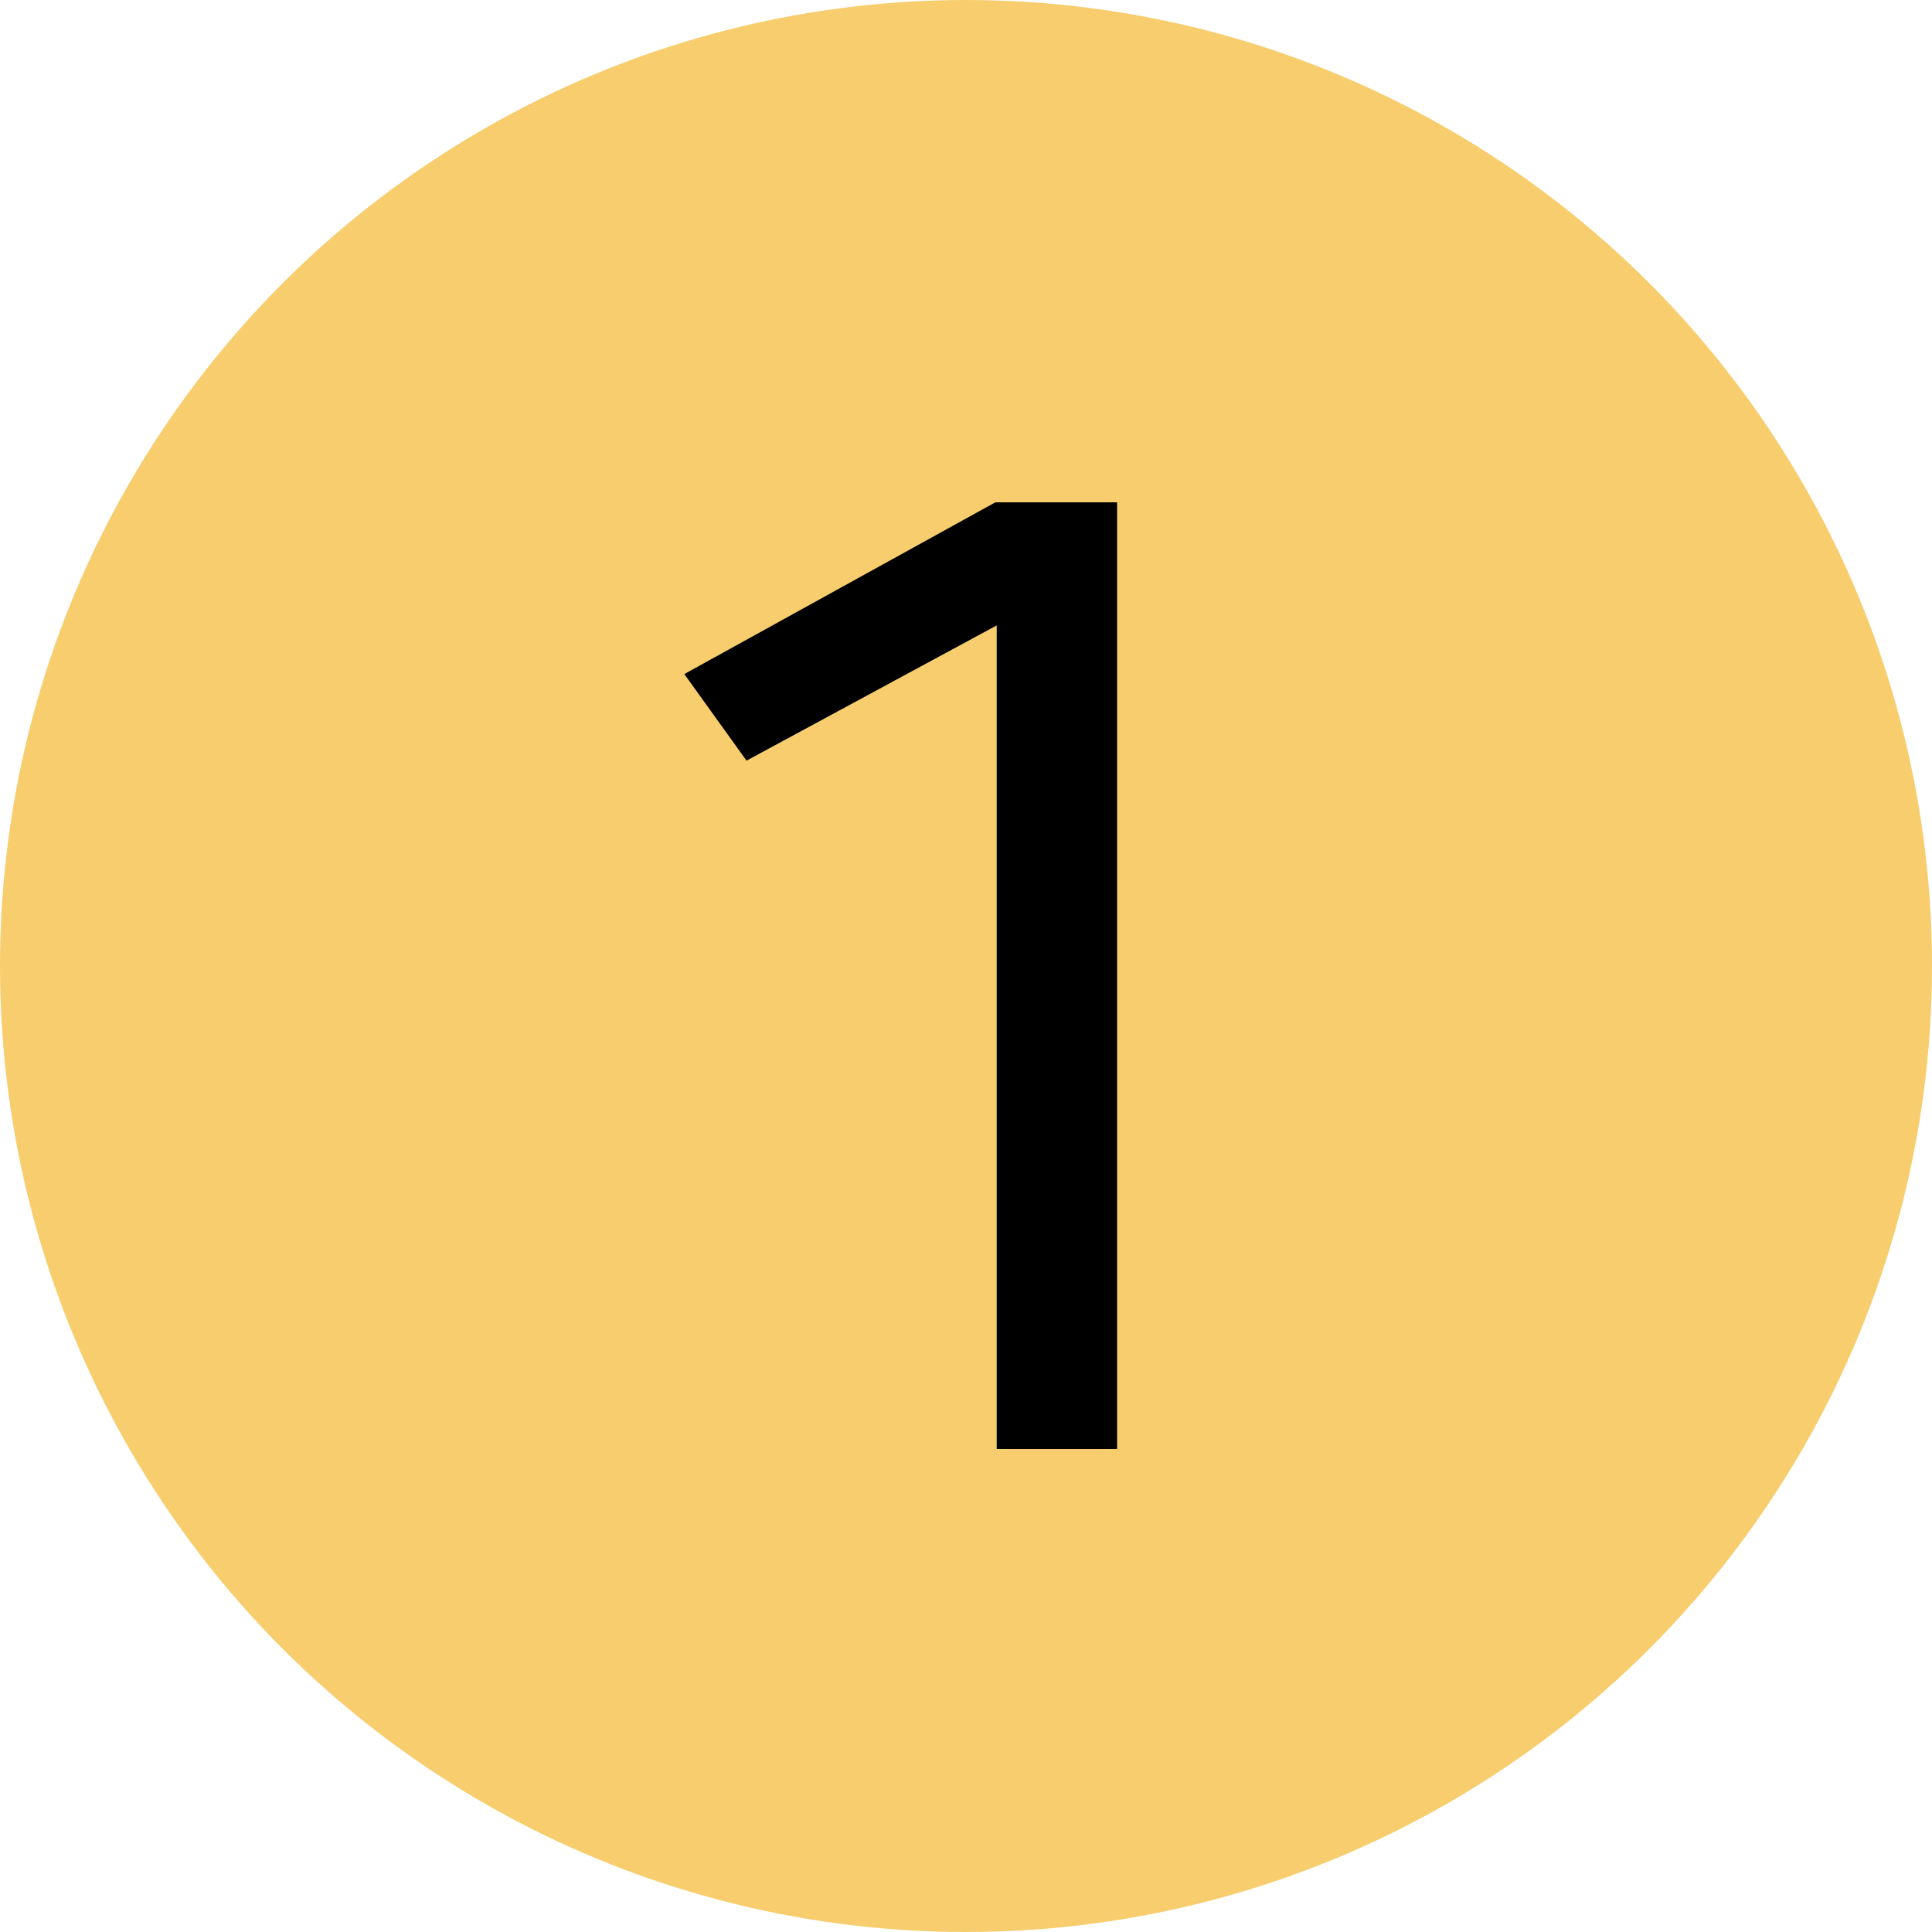
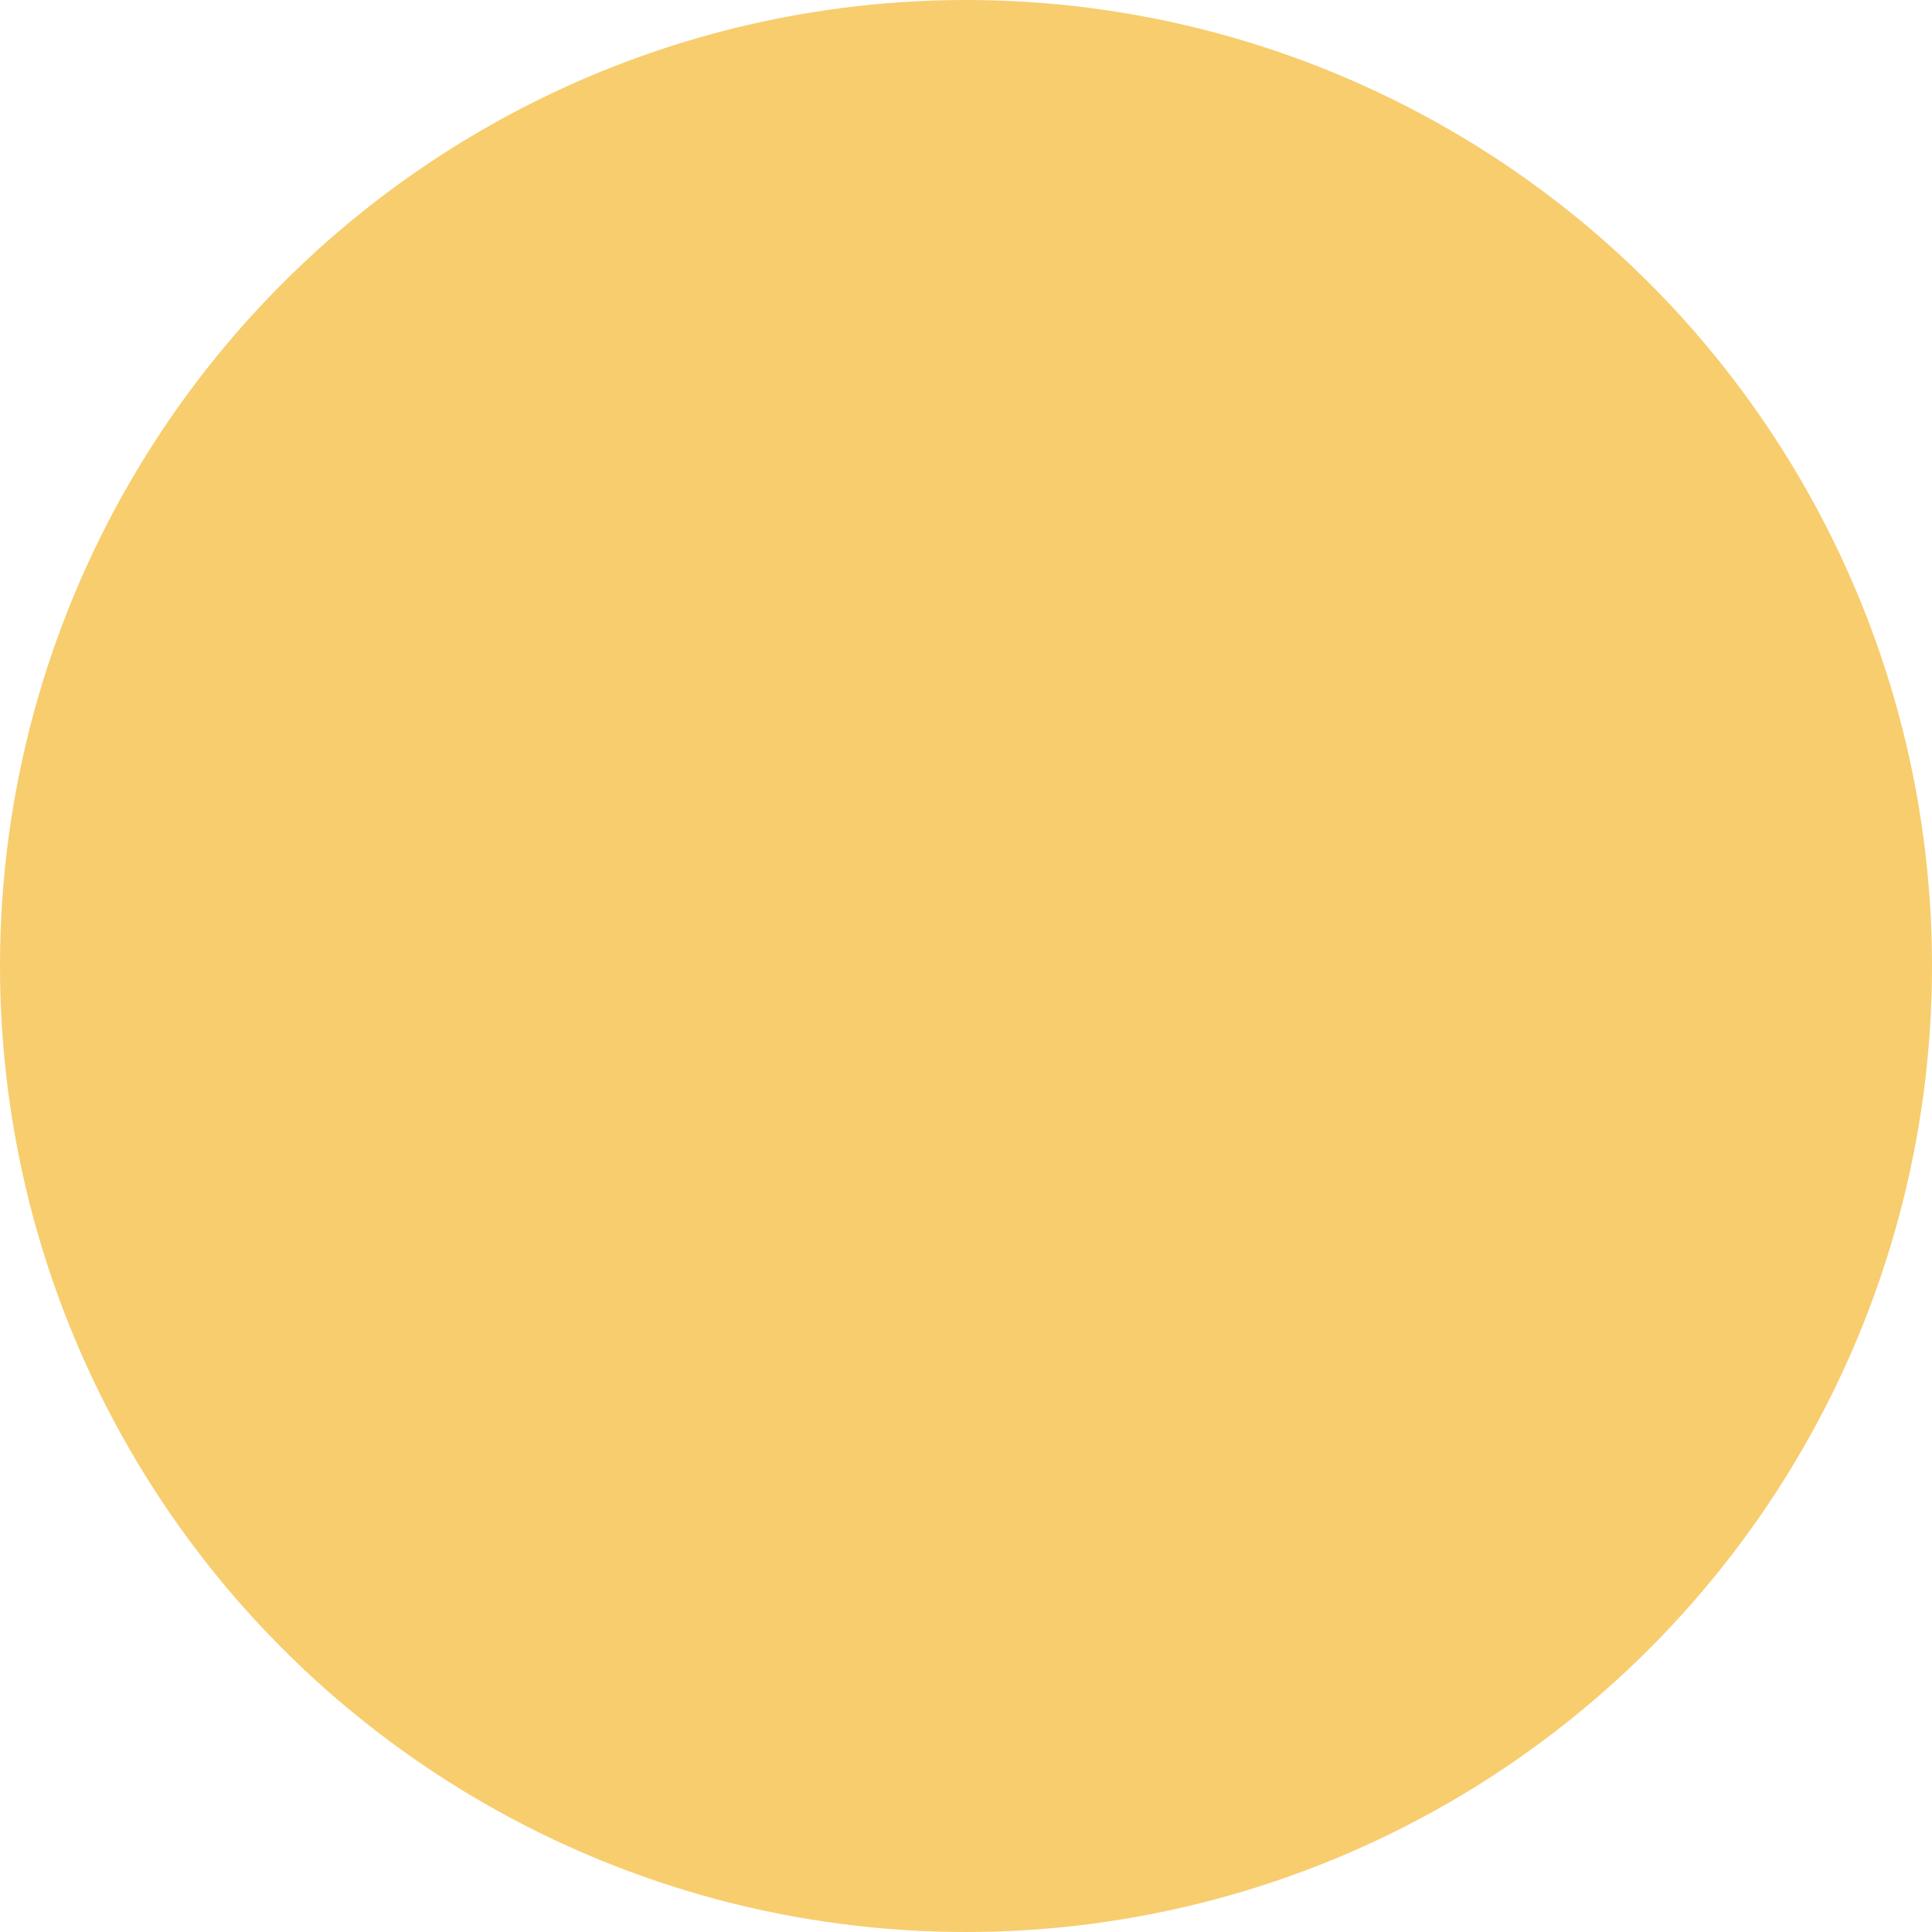
<svg xmlns="http://www.w3.org/2000/svg" width="20" height="20" viewBox="0 0 20 20" fill="none">
  <circle cx="10" cy="10" r="10" fill="#F7CD6E" />
-   <path d="M10.318 15H11.564V5.2H10.304L7.084 6.978L7.728 7.874L10.318 6.474V15Z" fill="black" />
</svg>